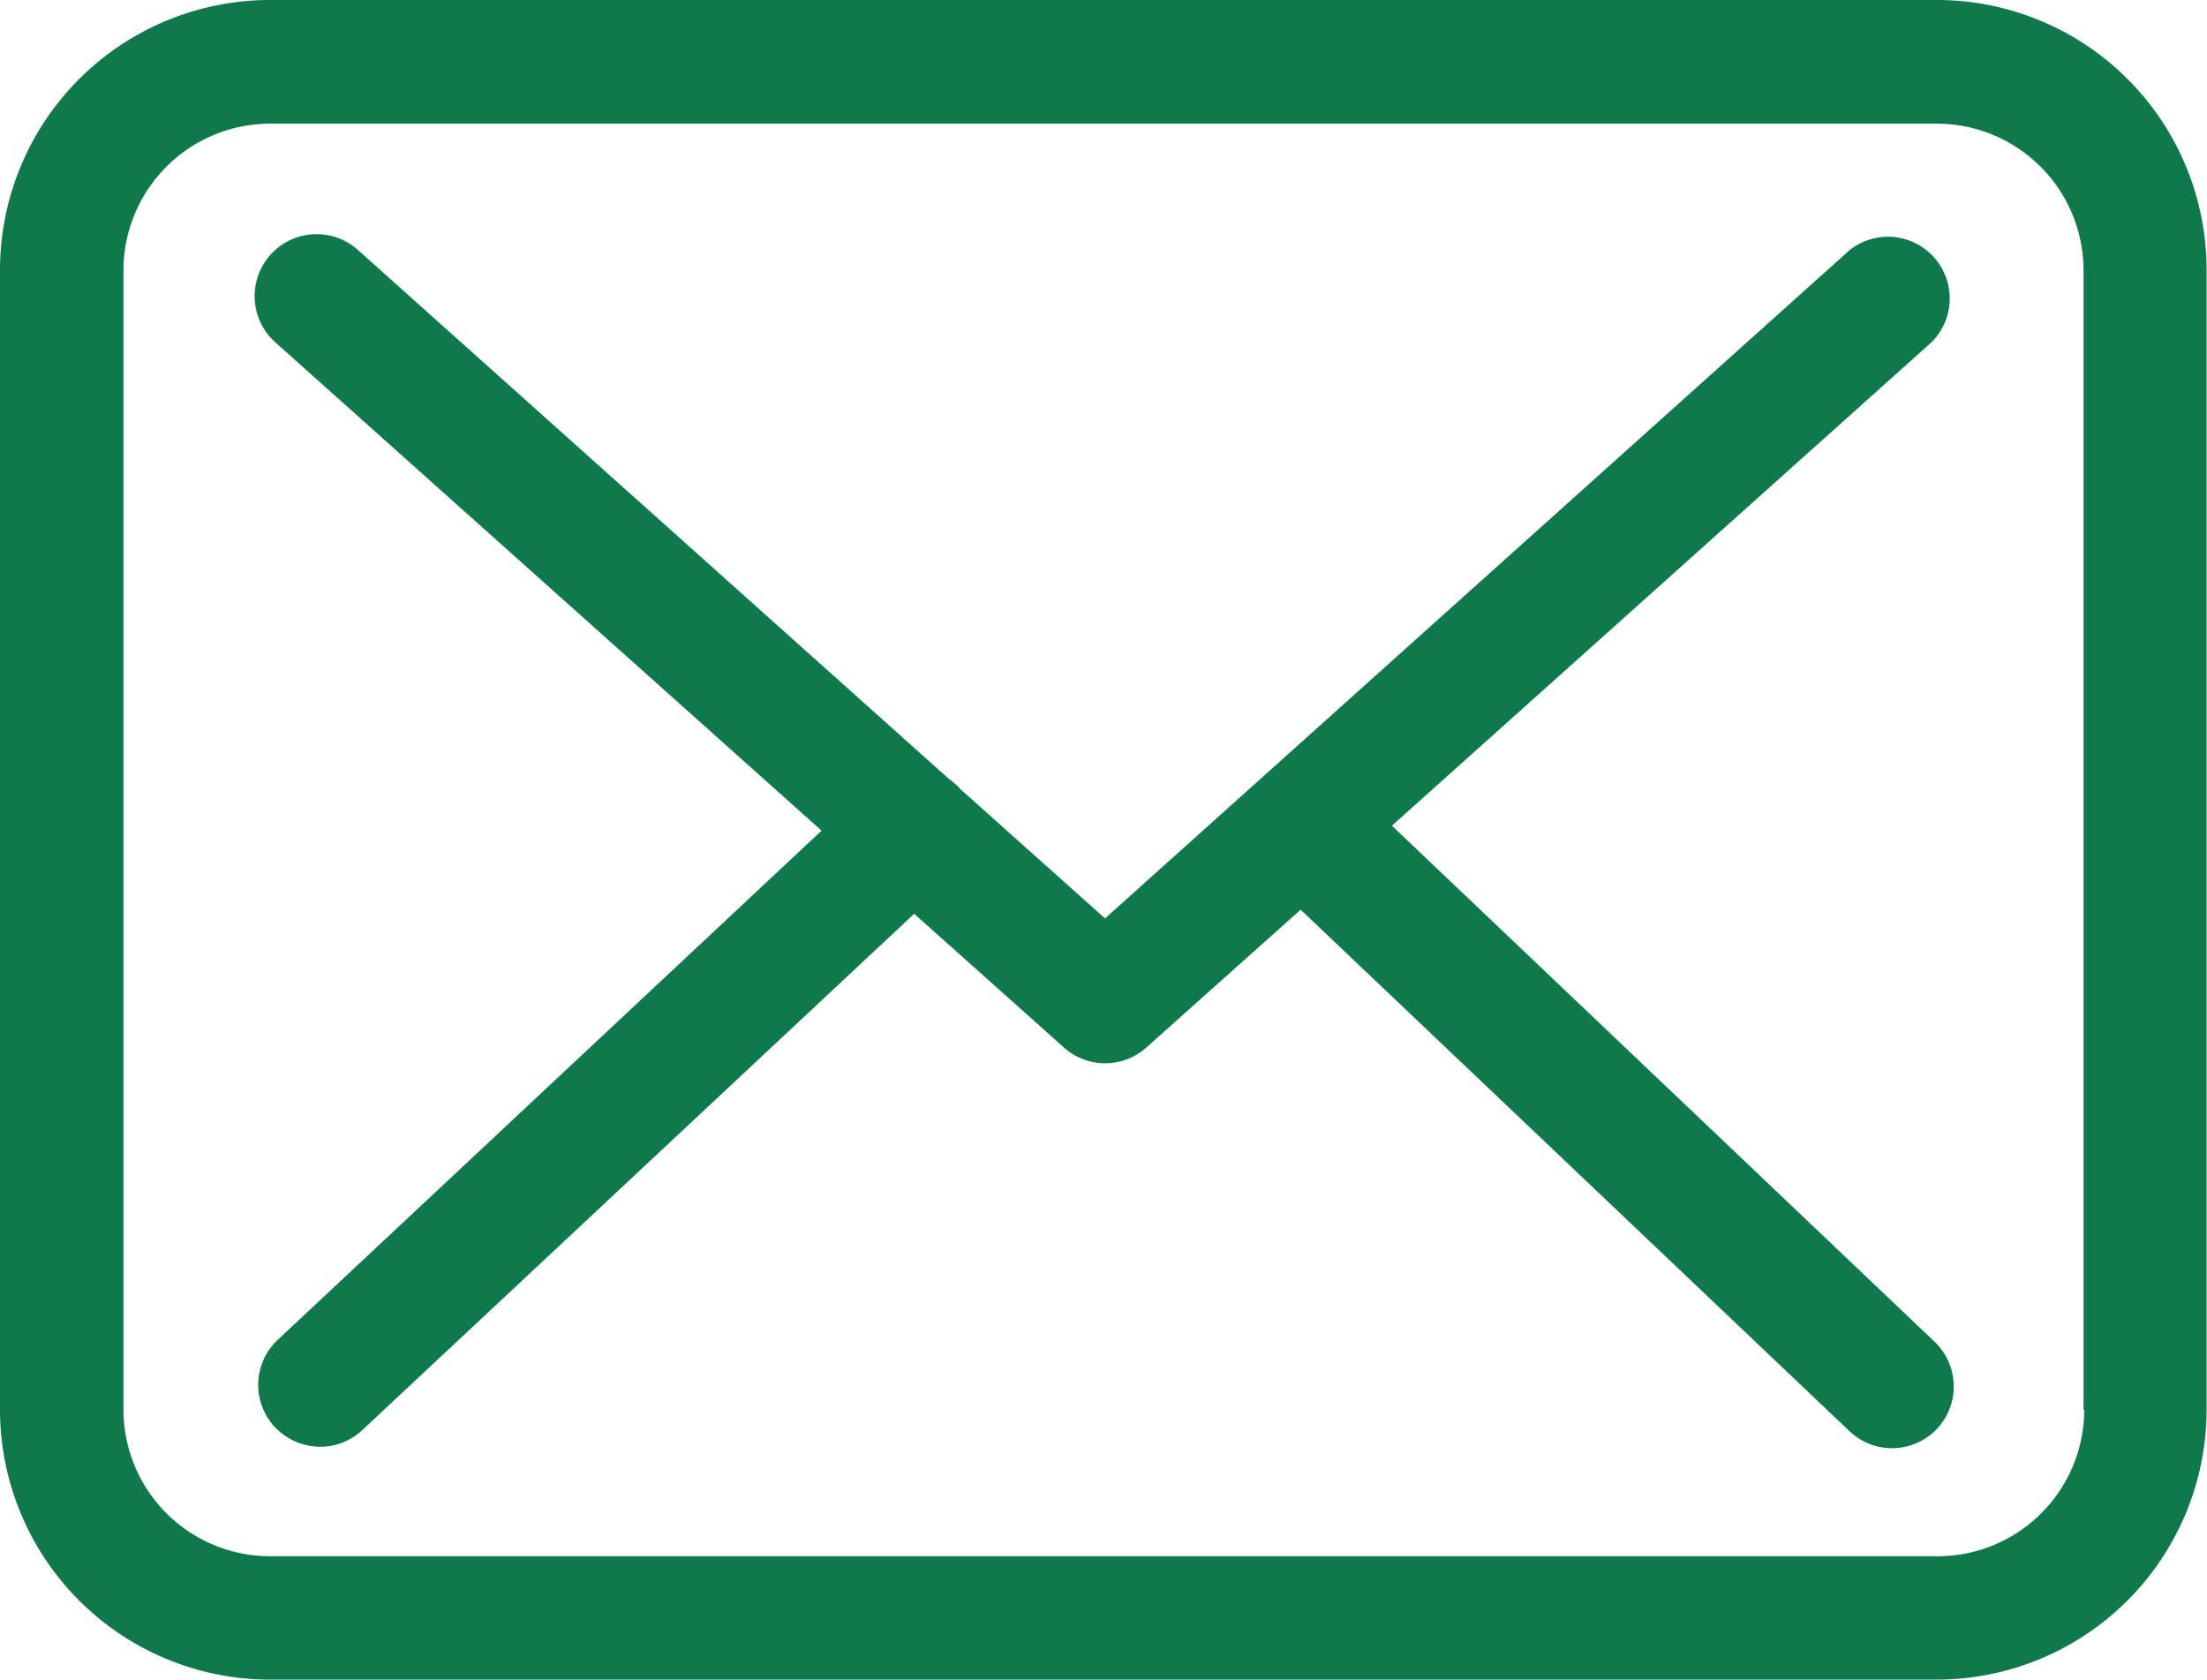
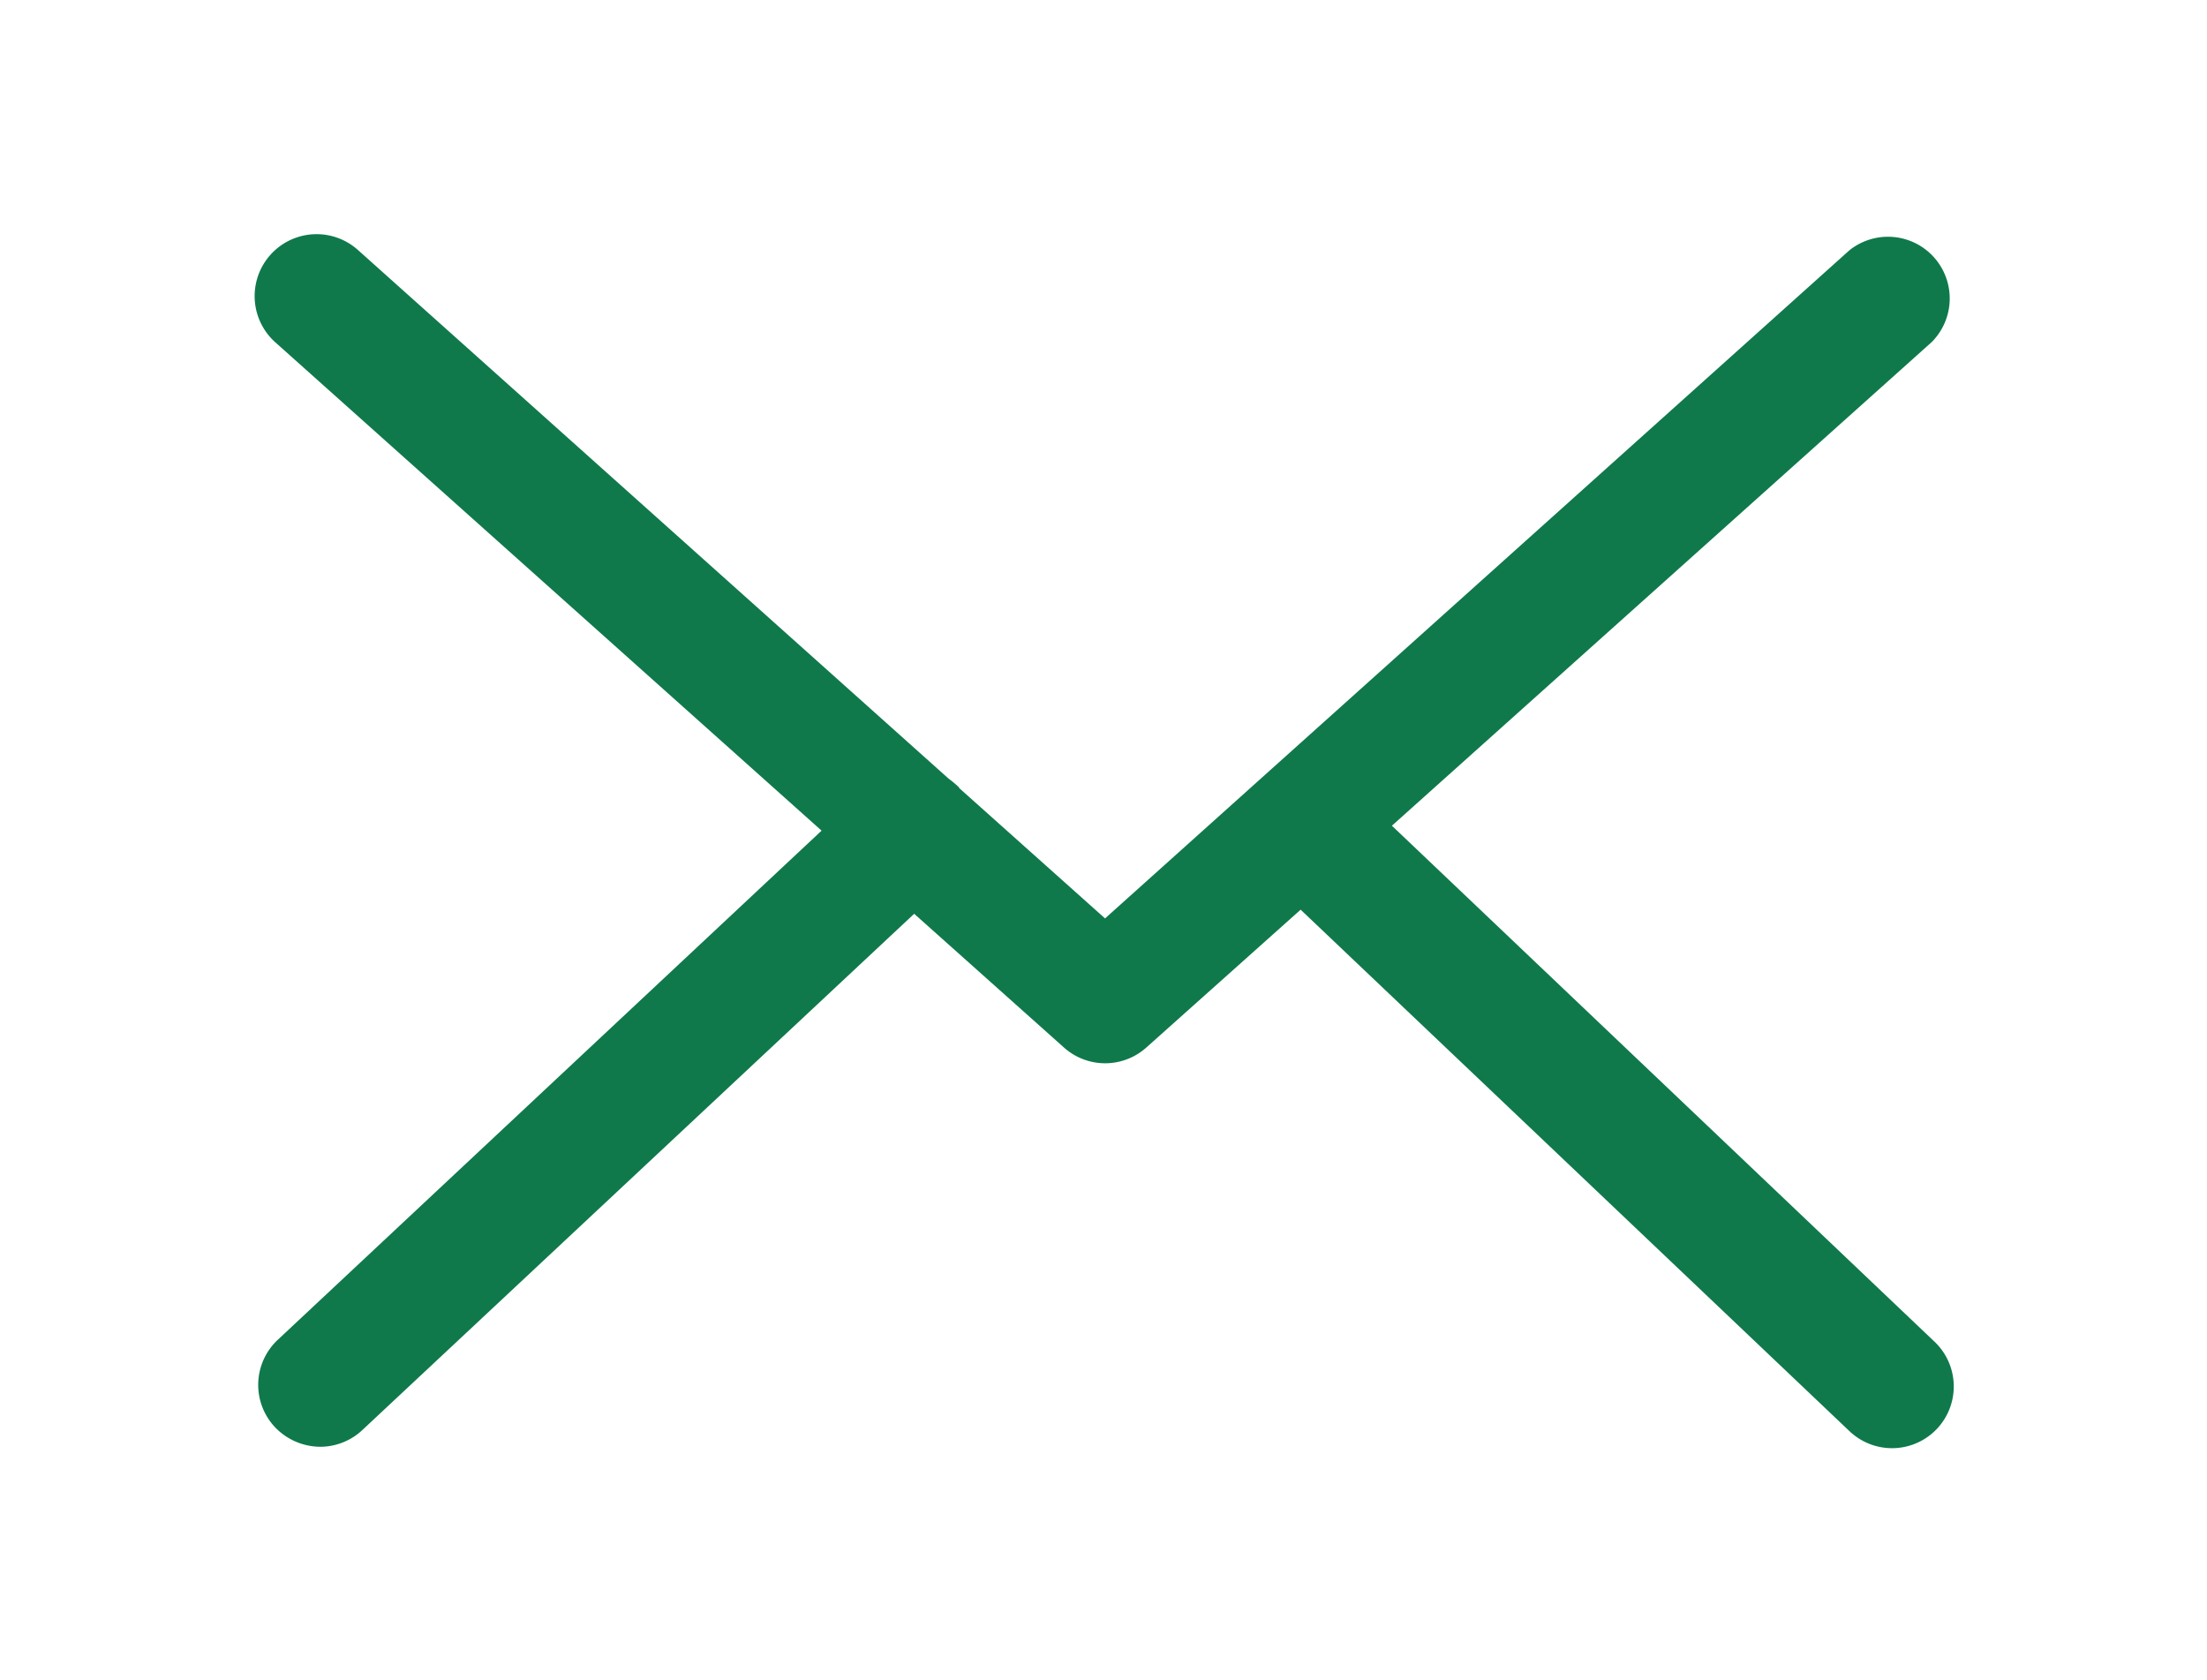
<svg xmlns="http://www.w3.org/2000/svg" width="21.45" height="16.324" viewBox="0 0 21.45 16.324">
  <defs>
    <style>.a{fill:#0f794b;}</style>
  </defs>
  <g transform="translate(-17.495 -112.92)">
    <g transform="translate(17.495 112.92)">
      <g transform="translate(0 0)">
-         <path class="a" d="M18.832,40.425H2.623A2.625,2.625,0,0,0,0,43.048V54.126a2.625,2.625,0,0,0,2.623,2.623h16.2a2.625,2.625,0,0,0,2.623-2.623V43.052A2.622,2.622,0,0,0,18.832,40.425Zm1.425,13.7a1.426,1.426,0,0,1-1.425,1.425H2.623A1.426,1.426,0,0,1,1.2,54.126V43.052a1.426,1.426,0,0,1,1.425-1.425h16.2a1.426,1.426,0,0,1,1.425,1.425V54.126Z" transform="translate(0 -40.425)" />
        <path class="a" d="M50.08,81.986l5.246-4.7a.6.6,0,0,0-.8-.892l-7.234,6.493-1.411-1.261s-.009-.009-.009-.013a.889.889,0,0,0-.1-.084l-5.743-5.14a.6.6,0,1,0-.8.9l5.308,4.745-5.286,4.949a.6.6,0,0,0-.027.848.613.613,0,0,0,.439.191.6.6,0,0,0,.408-.16l5.366-5.02,1.456,1.3a.6.6,0,0,0,.8,0l1.5-1.34,5.335,5.069a.6.6,0,0,0,.848-.022.6.6,0,0,0-.022-.848Z" transform="translate(-36.552 -73.961)" />
      </g>
    </g>
  </g>
</svg>